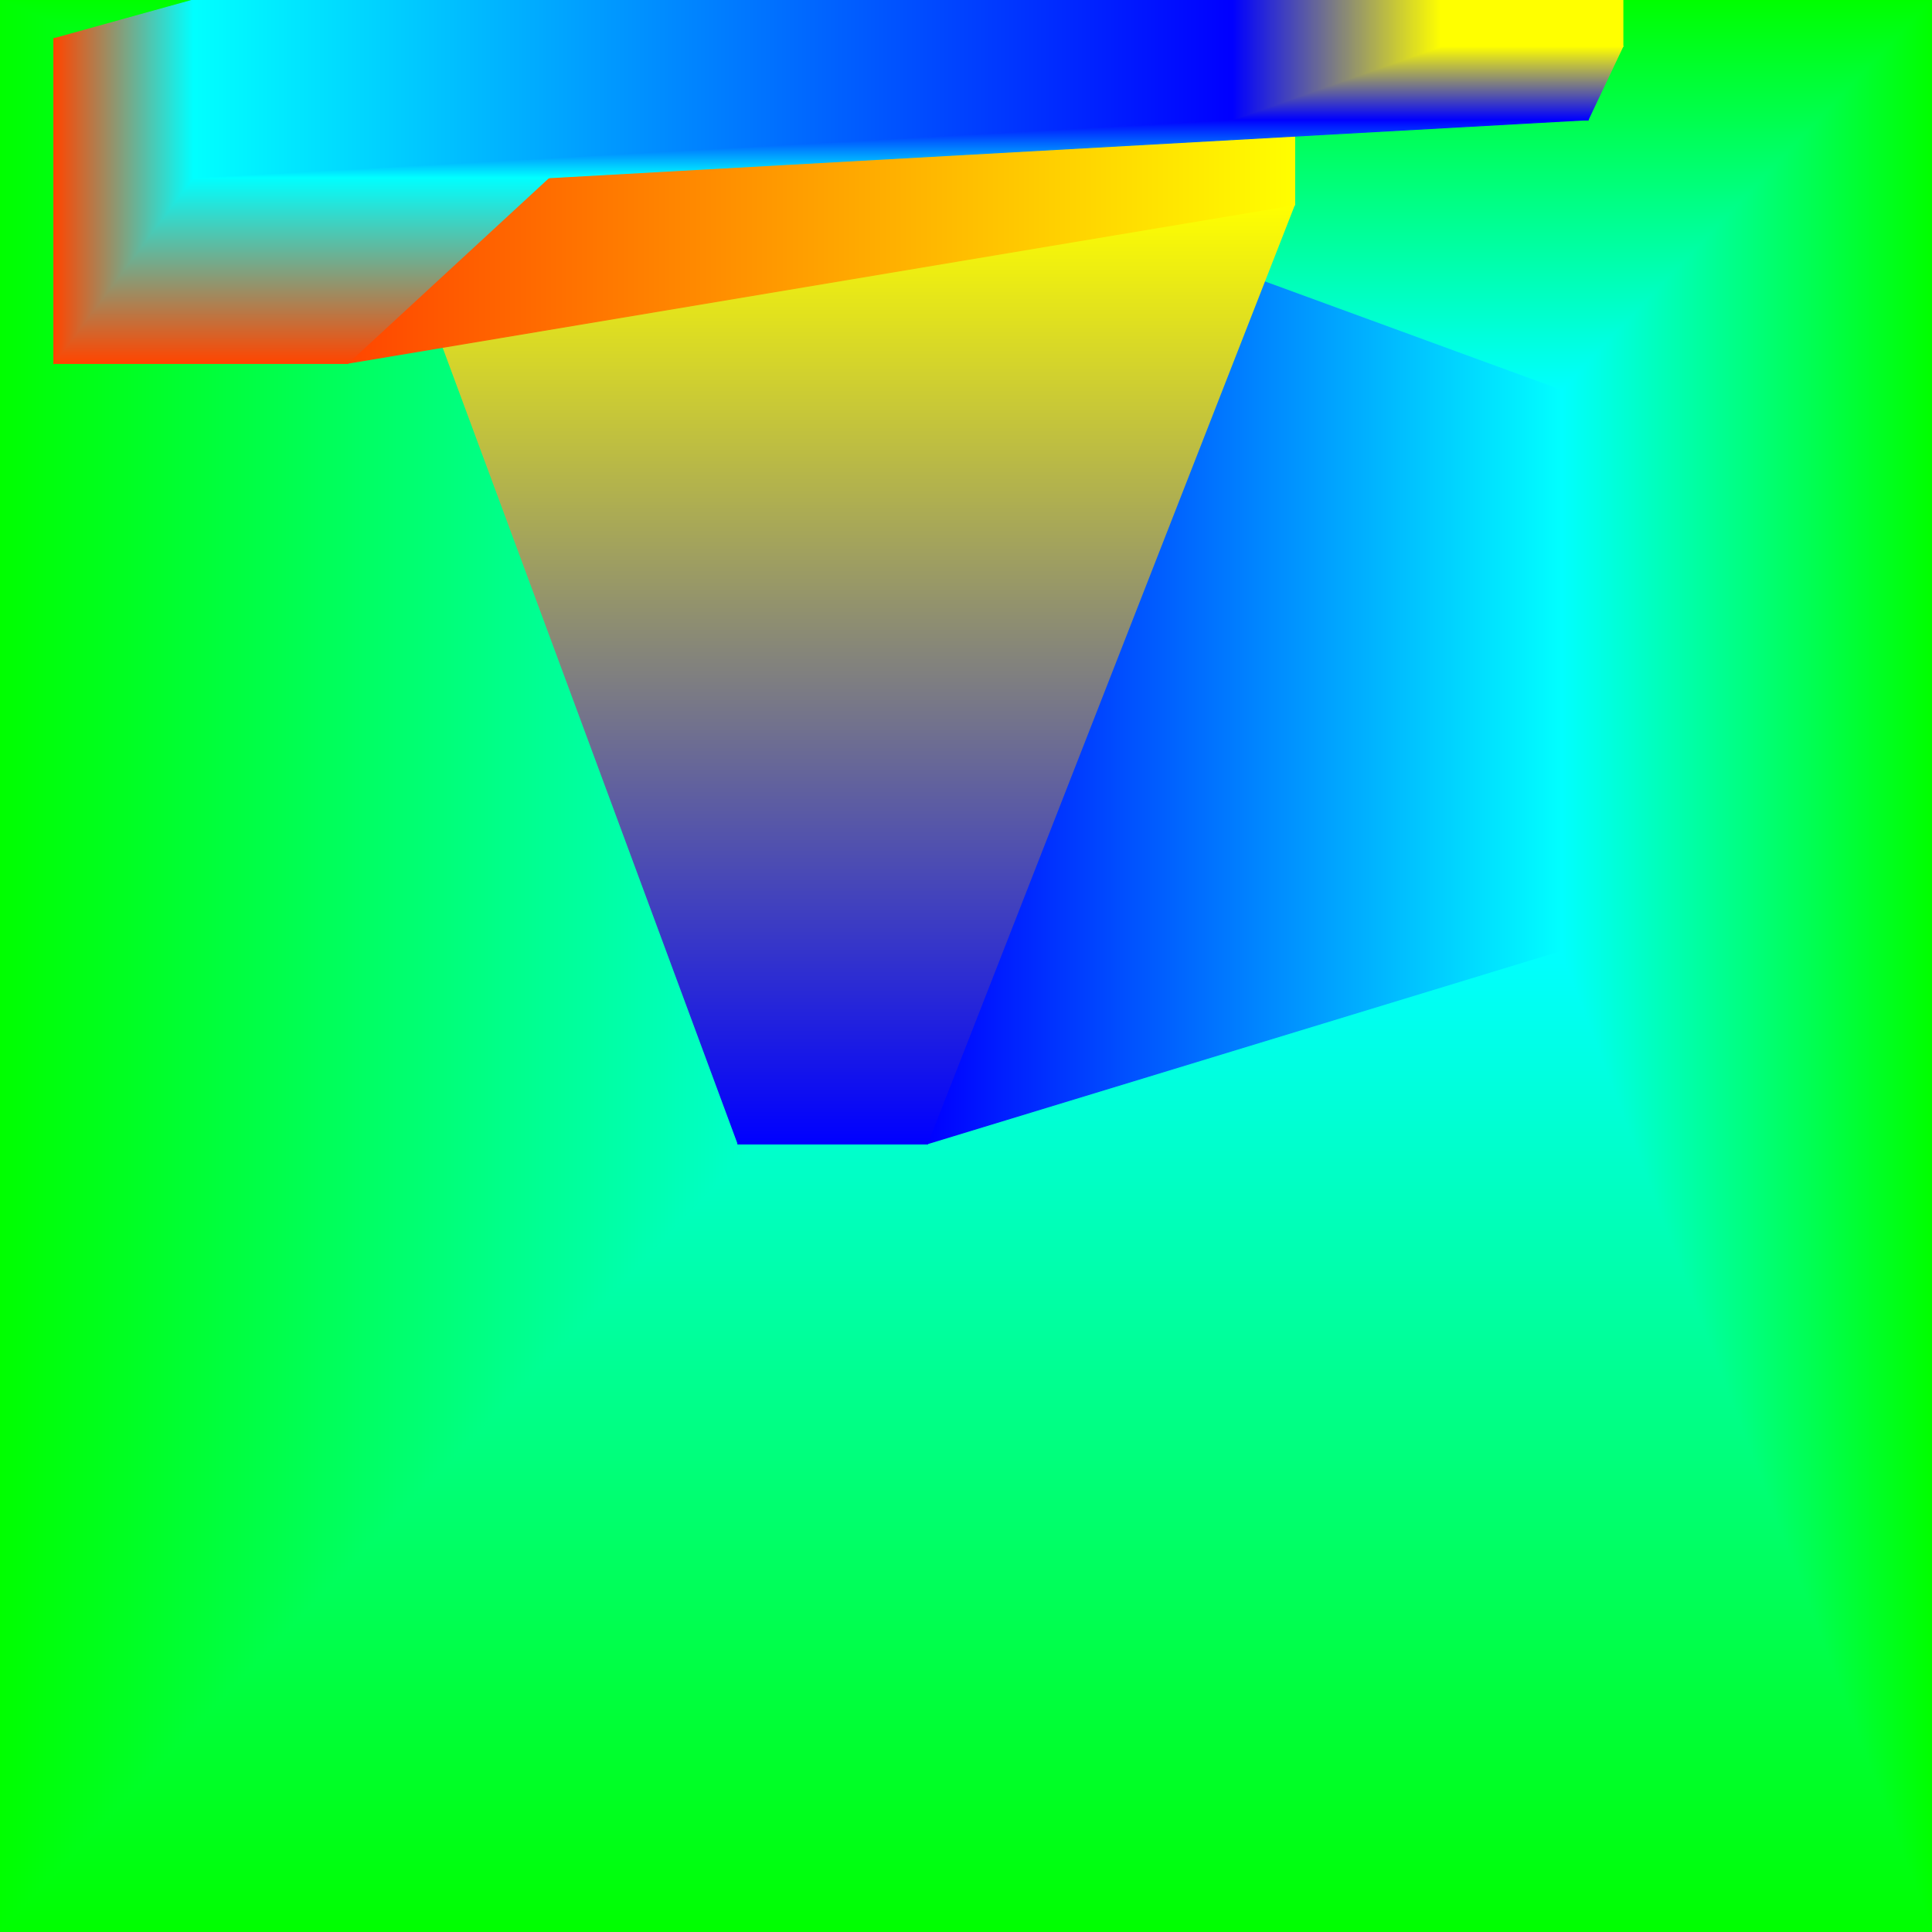
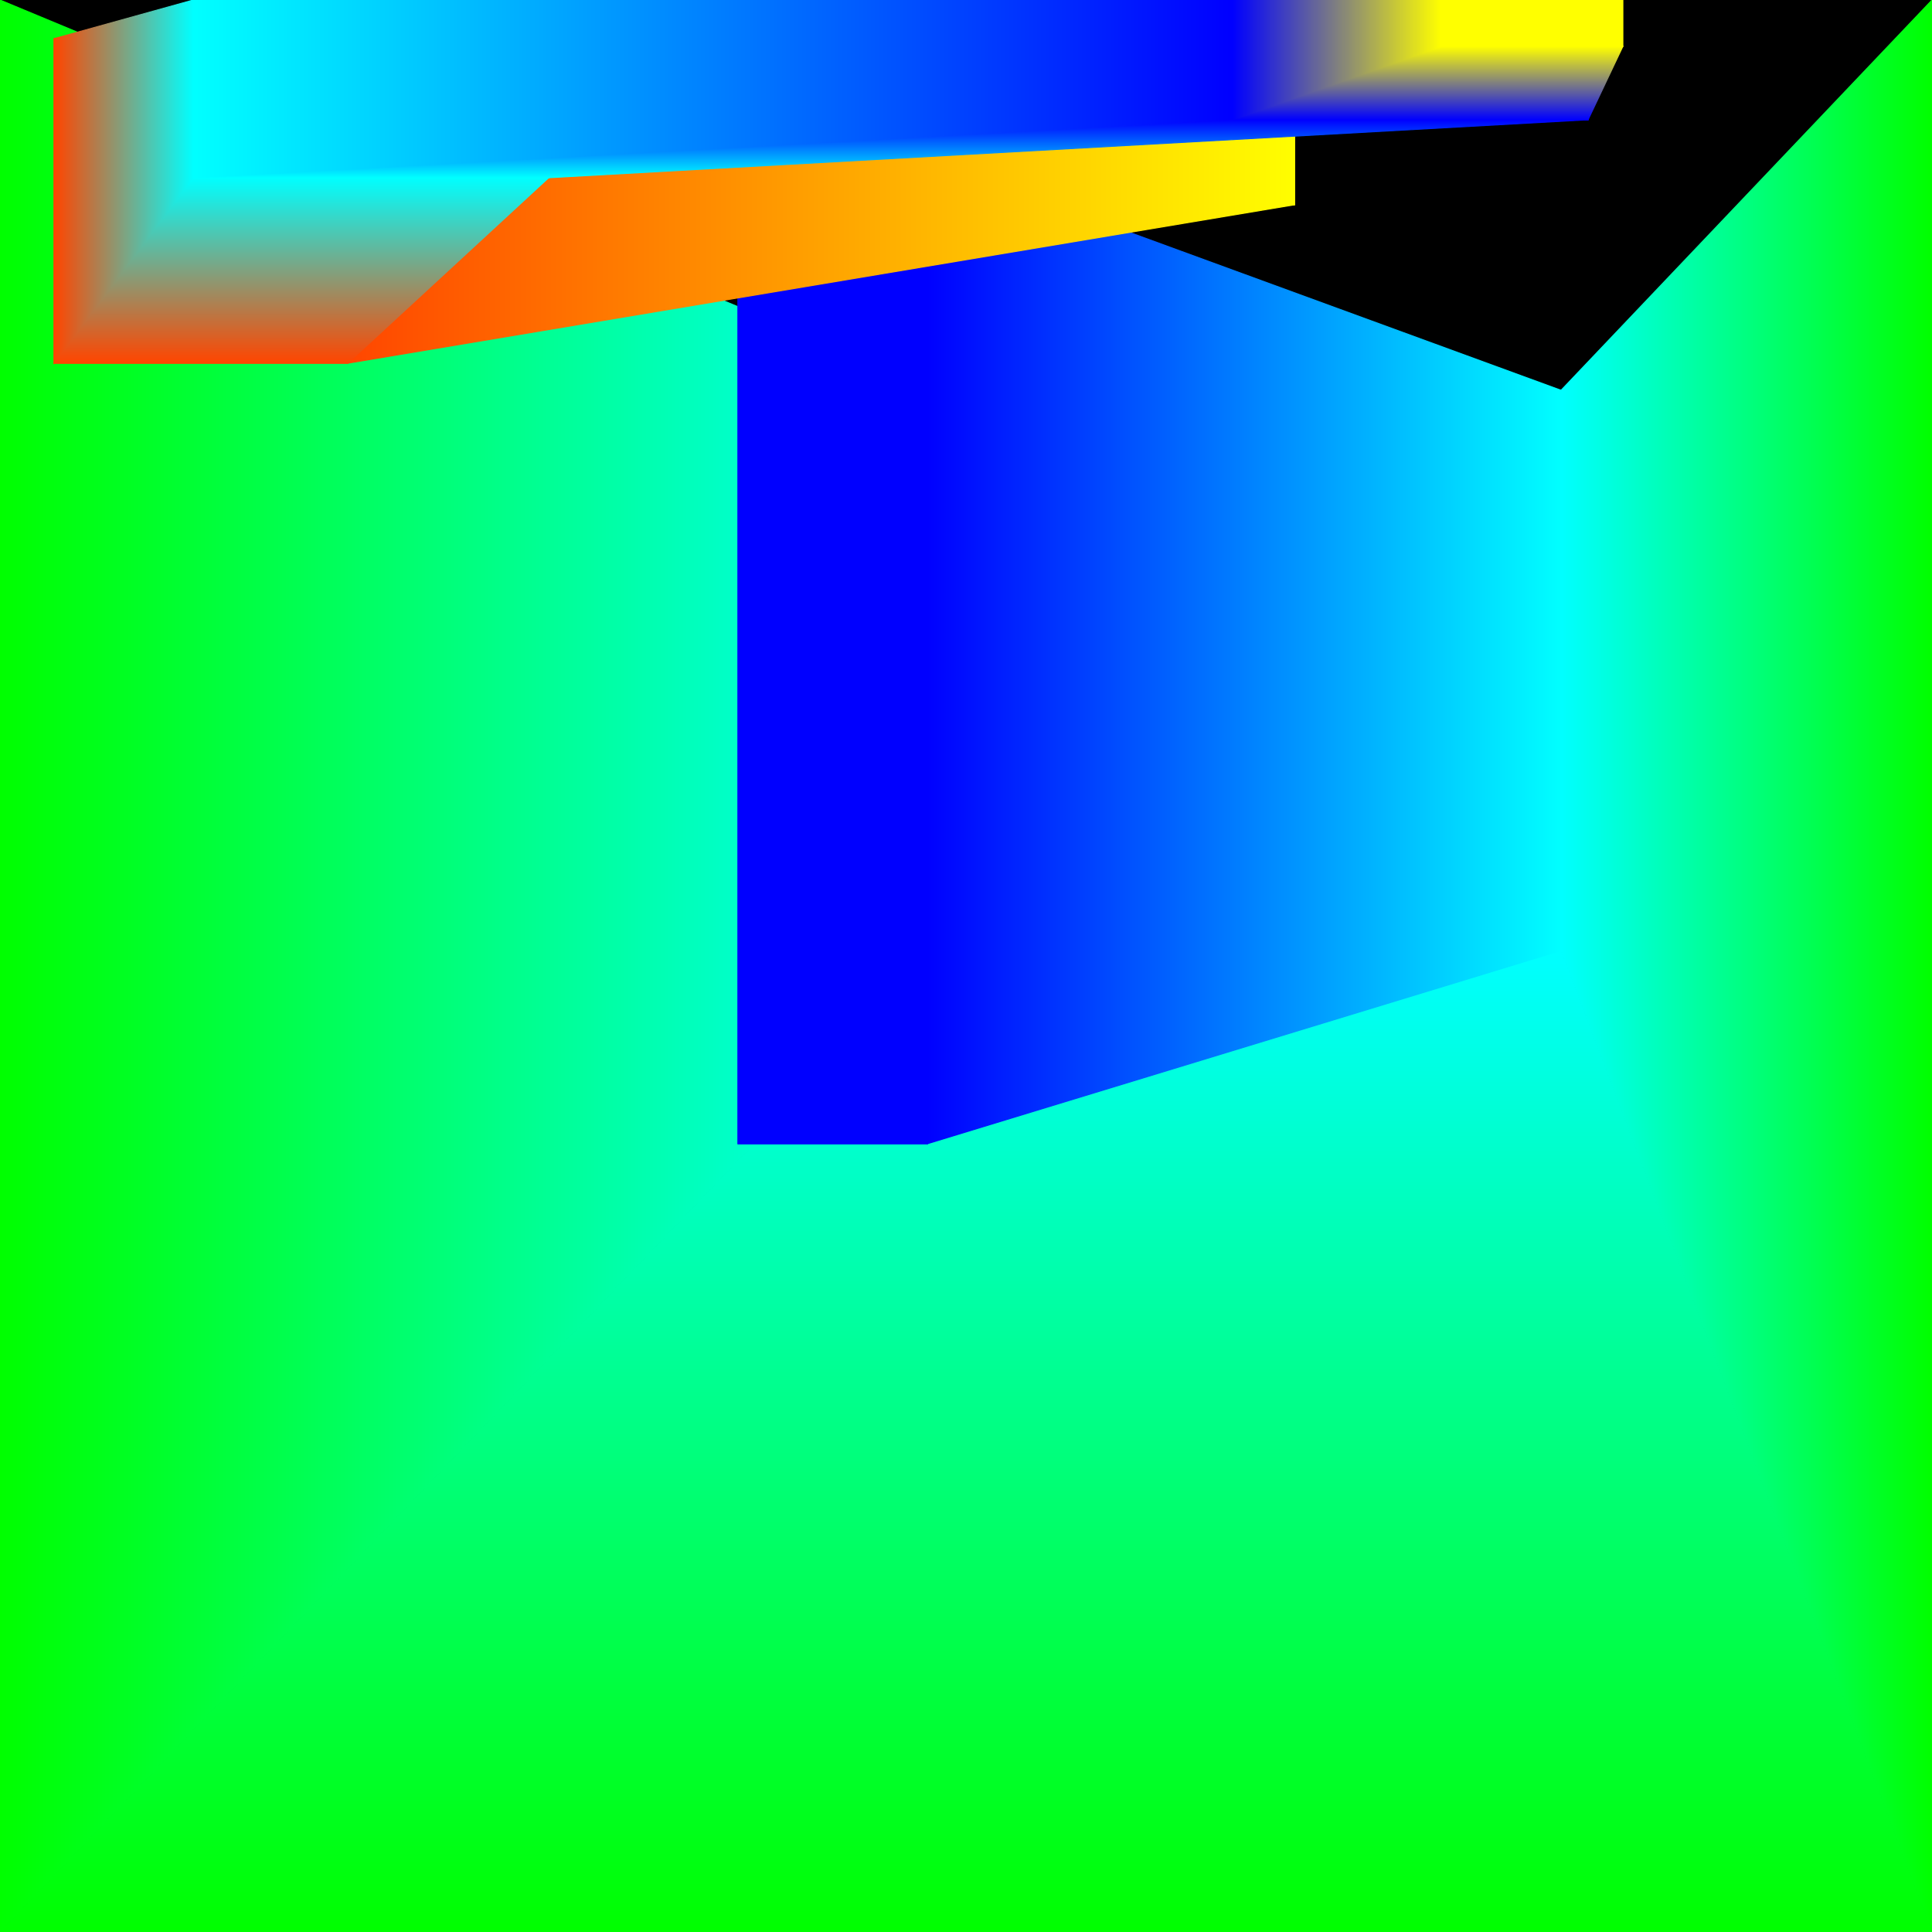
<svg xmlns="http://www.w3.org/2000/svg" width="500" height="500">
  <polygon fill="black" points="0,0 500,0 500,500 0,500" />
-   <polygon fill="Lime" stroke="Lime" stroke-width=".25" points="0,0,500,0,500,500,0,500" />
  <polygon fill="Cyan" stroke="Cyan" stroke-width=".25" points="243,101,404,101,404,246,243,246" />
  <defs>
    <linearGradient id="g0-0" gradientTransform="rotate(90)">
      <stop offset="0%" stop-color="Lime" />
      <stop offset="100%" stop-color="Cyan" />
    </linearGradient>
  </defs>
-   <polygon fill="url(#g0-0)" stroke="url(#g0-0)" stroke-width=".25" points="0,0,500,0,404,101,243,101" />
  <defs>
    <linearGradient id="g0-1" gradientTransform="rotate(0)">
      <stop offset="0%" stop-color="Cyan" />
      <stop offset="100%" stop-color="Lime" />
    </linearGradient>
  </defs>
  <polygon fill="url(#g0-1)" stroke="url(#g0-1)" stroke-width=".25" points="500,0,404,101,404,246,500,500" />
  <defs>
    <linearGradient id="g0-2" gradientTransform="rotate(90)">
      <stop offset="0%" stop-color="Cyan" />
      <stop offset="100%" stop-color="Lime" />
    </linearGradient>
  </defs>
  <polygon fill="url(#g0-2)" stroke="url(#g0-2)" stroke-width=".25" points="0,500,500,500,404,246,243,246" />
  <defs>
    <linearGradient id="g0-3" gradientTransform="rotate(0)">
      <stop offset="0%" stop-color="Lime" />
      <stop offset="100%" stop-color="Cyan" />
    </linearGradient>
  </defs>
  <polygon fill="url(#g0-3)" stroke="url(#g0-3)" stroke-width=".25" points="0,0,243,101,243,246,0,500" />
  <polygon fill="Cyan" stroke="Cyan" stroke-width=".25" points="243,101,404,101,404,246,243,246" />
  <polygon fill="Blue" stroke="Blue" stroke-width=".25" points="191,41,240,41,240,296,191,296" />
  <defs>
    <linearGradient id="g2-1" gradientTransform="rotate(0)">
      <stop offset="0%" stop-color="Blue" />
      <stop offset="100%" stop-color="Cyan" />
    </linearGradient>
  </defs>
  <polygon fill="url(#g2-1)" stroke="url(#g2-1)" stroke-width=".25" points="404,101,240,41,240,296,404,246" />
  <polygon fill="Blue" stroke="Blue" stroke-width=".25" points="191,41,240,41,240,296,191,296" />
  <polygon fill="Yellow" stroke="Yellow" stroke-width=".25" points="101,5,335,5,335,53,101,53" />
  <defs>
    <linearGradient id="g4-2" gradientTransform="rotate(90)">
      <stop offset="0%" stop-color="Yellow" />
      <stop offset="100%" stop-color="Blue" />
    </linearGradient>
  </defs>
-   <polygon fill="url(#g4-2)" stroke="url(#g4-2)" stroke-width=".25" points="191,296,240,296,335,53,101,53" />
  <polygon fill="Yellow" stroke="Yellow" stroke-width=".25" points="101,5,335,5,335,53,101,53" />
-   <polygon fill="Orangered" stroke="Orangered" stroke-width=".25" points="14,10,90,10,90,94,14,94" />
  <defs>
    <linearGradient id="g6-0" gradientTransform="rotate(90)">
      <stop offset="0%" stop-color="Yellow" />
      <stop offset="100%" stop-color="Orangered" />
    </linearGradient>
  </defs>
  <polygon fill="url(#g6-0)" stroke="url(#g6-0)" stroke-width=".25" points="101,5,335,5,90,10,14,10" />
  <defs>
    <linearGradient id="g6-1" gradientTransform="rotate(0)">
      <stop offset="0%" stop-color="Orangered" />
      <stop offset="100%" stop-color="Yellow" />
    </linearGradient>
  </defs>
  <polygon fill="url(#g6-1)" stroke="url(#g6-1)" stroke-width=".25" points="335,5,90,10,90,94,335,53" />
  <polygon fill="Orangered" stroke="Orangered" stroke-width=".25" points="14,10,90,10,90,94,14,94" />
  <polygon fill="Cyan" stroke="Cyan" stroke-width=".25" points="50,0,142,0,142,46,50,46" />
  <defs>
    <linearGradient id="g8-2" gradientTransform="rotate(90)">
      <stop offset="0%" stop-color="Cyan" />
      <stop offset="100%" stop-color="Orangered" />
    </linearGradient>
  </defs>
  <polygon fill="url(#g8-2)" stroke="url(#g8-2)" stroke-width=".25" points="14,94,90,94,142,46,50,46" />
  <defs>
    <linearGradient id="g8-3" gradientTransform="rotate(0)">
      <stop offset="0%" stop-color="Orangered" />
      <stop offset="100%" stop-color="Cyan" />
    </linearGradient>
  </defs>
  <polygon fill="url(#g8-3)" stroke="url(#g8-3)" stroke-width=".25" points="14,10,50,0,50,46,14,94" />
  <polygon fill="Cyan" stroke="Cyan" stroke-width=".25" points="50,0,142,0,142,46,50,46" />
  <polygon fill="Blue" stroke="Blue" stroke-width=".25" points="319,0,411,0,411,31,319,31" />
  <defs>
    <linearGradient id="g10-2" gradientTransform="rotate(90)">
      <stop offset="0%" stop-color="Blue" />
      <stop offset="100%" stop-color="Cyan" />
    </linearGradient>
  </defs>
  <polygon fill="url(#g10-2)" stroke="url(#g10-2)" stroke-width=".25" points="50,46,142,46,411,31,319,31" />
  <defs>
    <linearGradient id="g10-3" gradientTransform="rotate(0)">
      <stop offset="0%" stop-color="Cyan" />
      <stop offset="100%" stop-color="Blue" />
    </linearGradient>
  </defs>
  <polygon fill="url(#g10-3)" stroke="url(#g10-3)" stroke-width=".25" points="50,0,319,0,319,31,50,46" />
  <polygon fill="Blue" stroke="Blue" stroke-width=".25" points="319,0,411,0,411,31,319,31" />
  <polygon fill="Yellow" stroke="Yellow" stroke-width=".25" points="373,0,420,0,420,12,373,12" />
  <defs>
    <linearGradient id="g12-2" gradientTransform="rotate(90)">
      <stop offset="0%" stop-color="Yellow" />
      <stop offset="100%" stop-color="Blue" />
    </linearGradient>
  </defs>
  <polygon fill="url(#g12-2)" stroke="url(#g12-2)" stroke-width=".25" points="319,31,411,31,420,12,373,12" />
  <defs>
    <linearGradient id="g12-3" gradientTransform="rotate(0)">
      <stop offset="0%" stop-color="Blue" />
      <stop offset="100%" stop-color="Yellow" />
    </linearGradient>
  </defs>
  <polygon fill="url(#g12-3)" stroke="url(#g12-3)" stroke-width=".25" points="319,0,373,0,373,12,319,31" />
</svg>